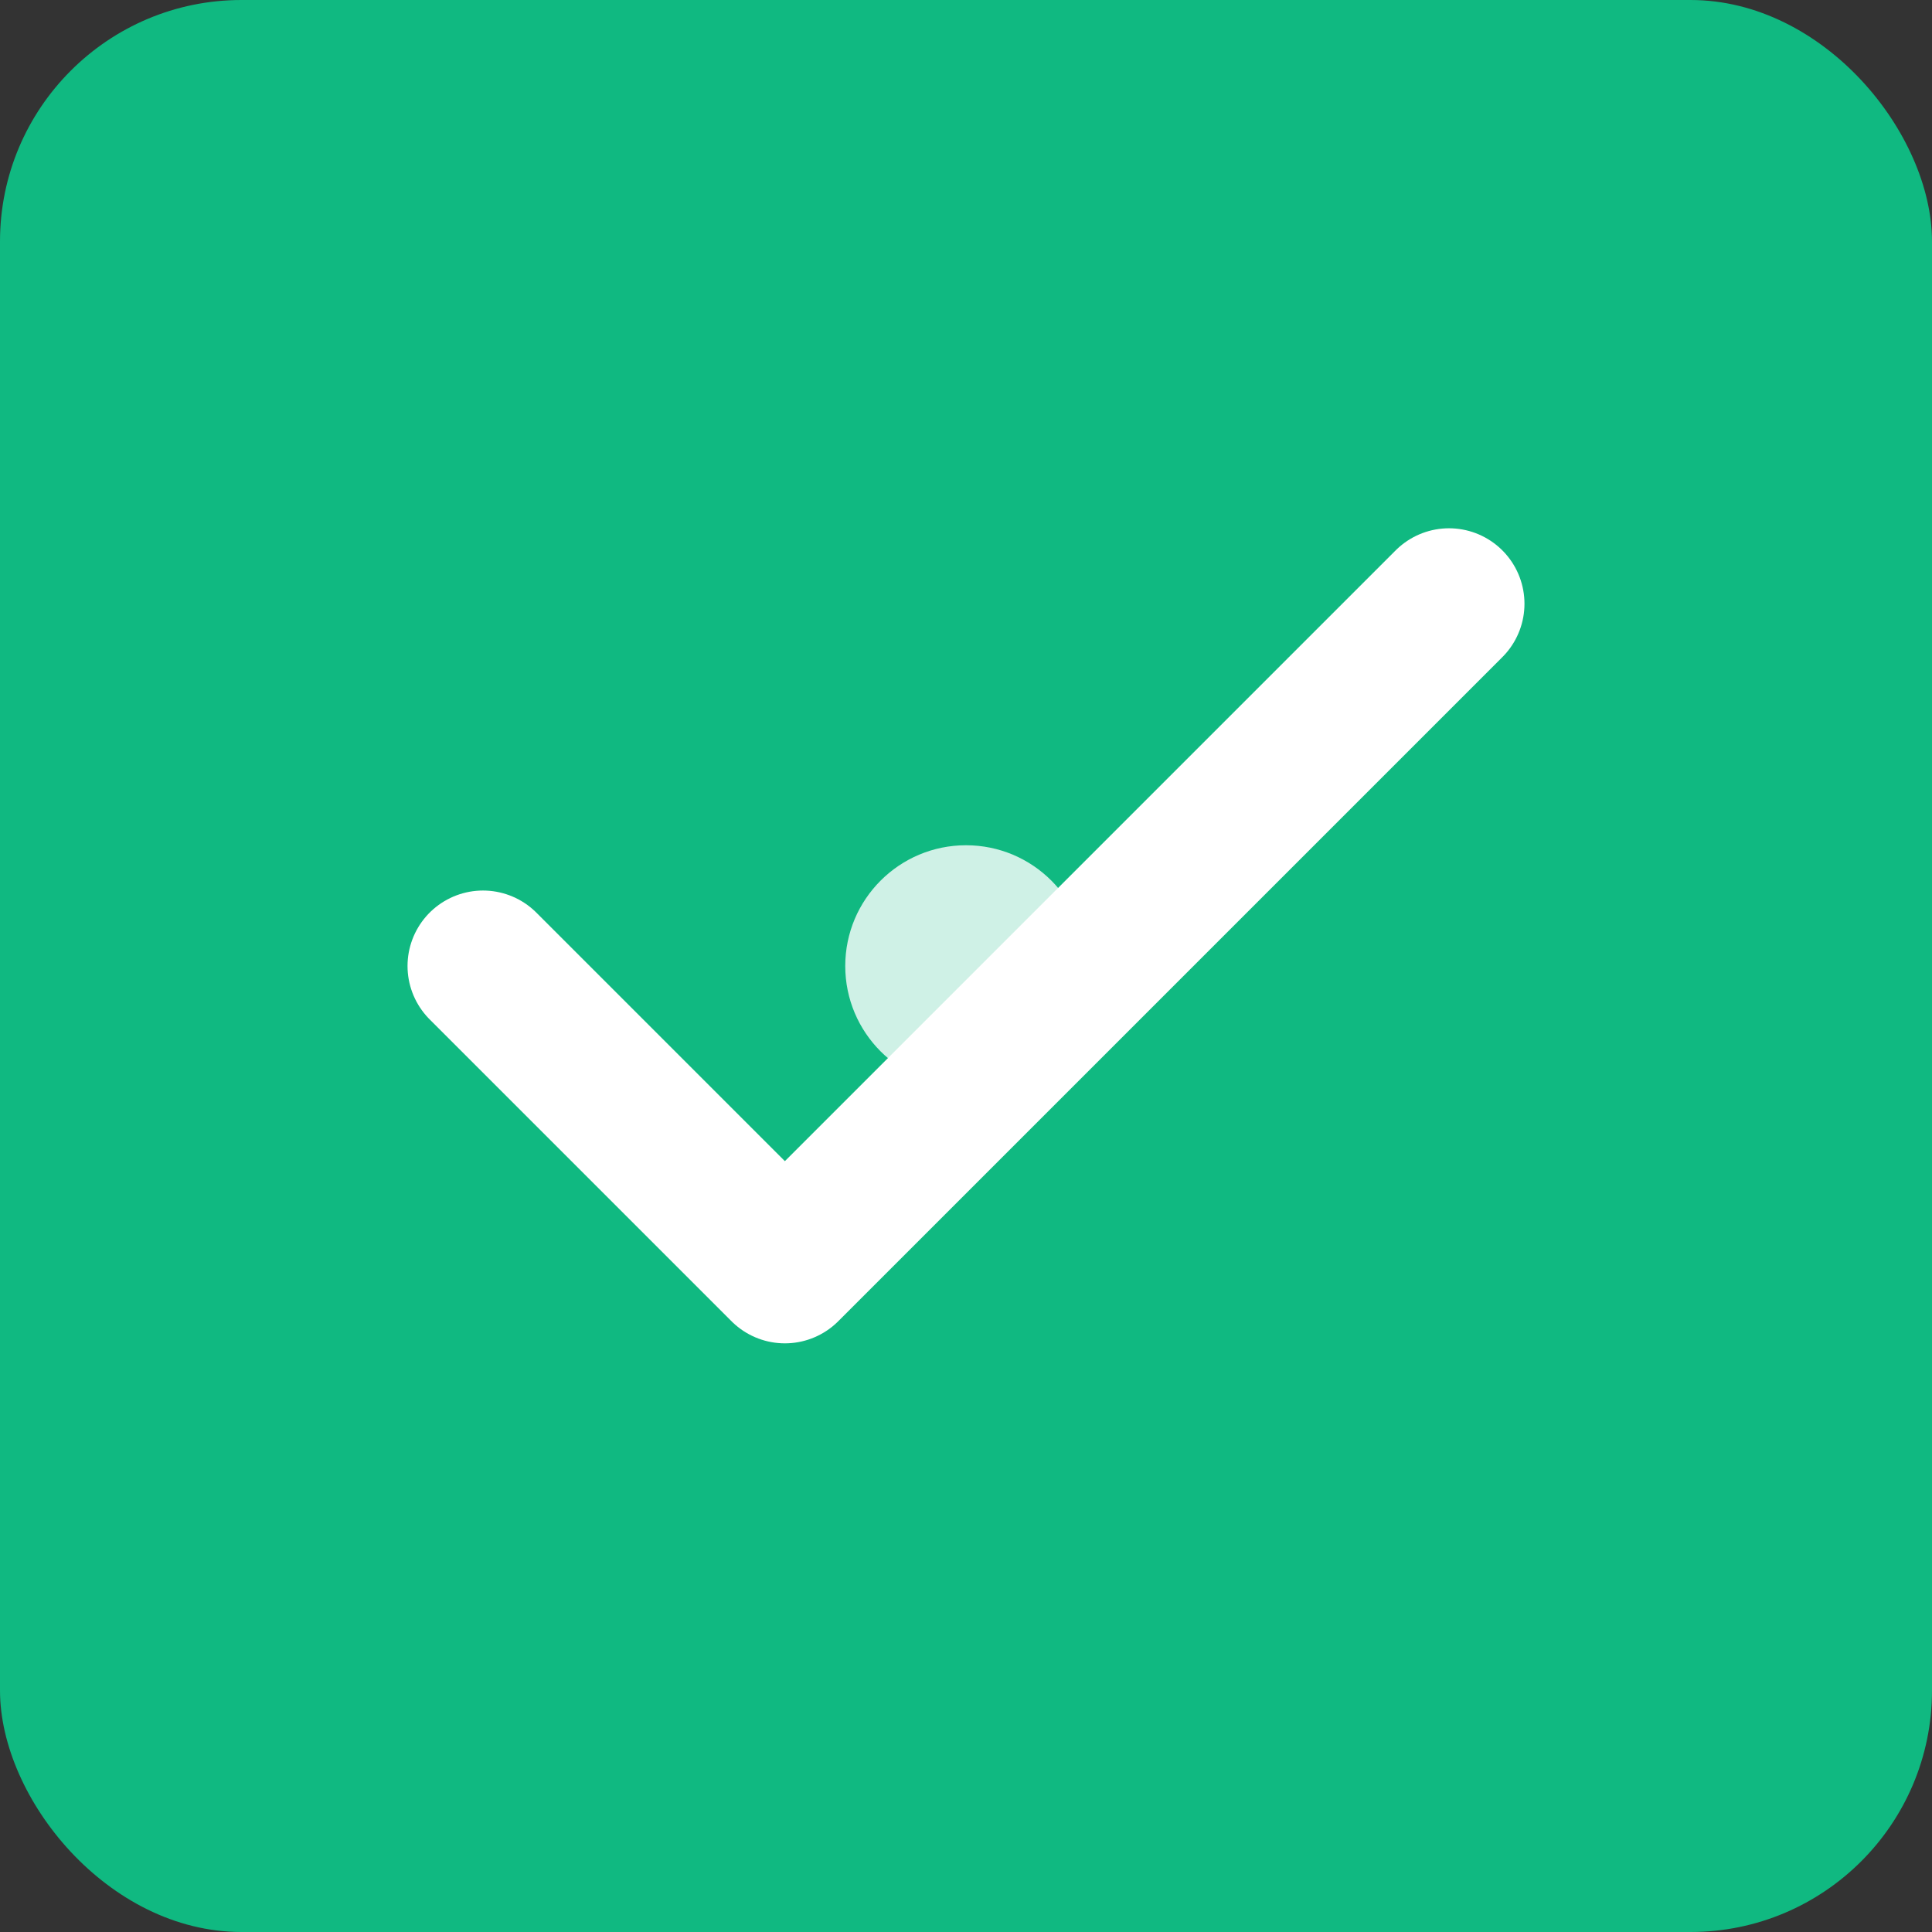
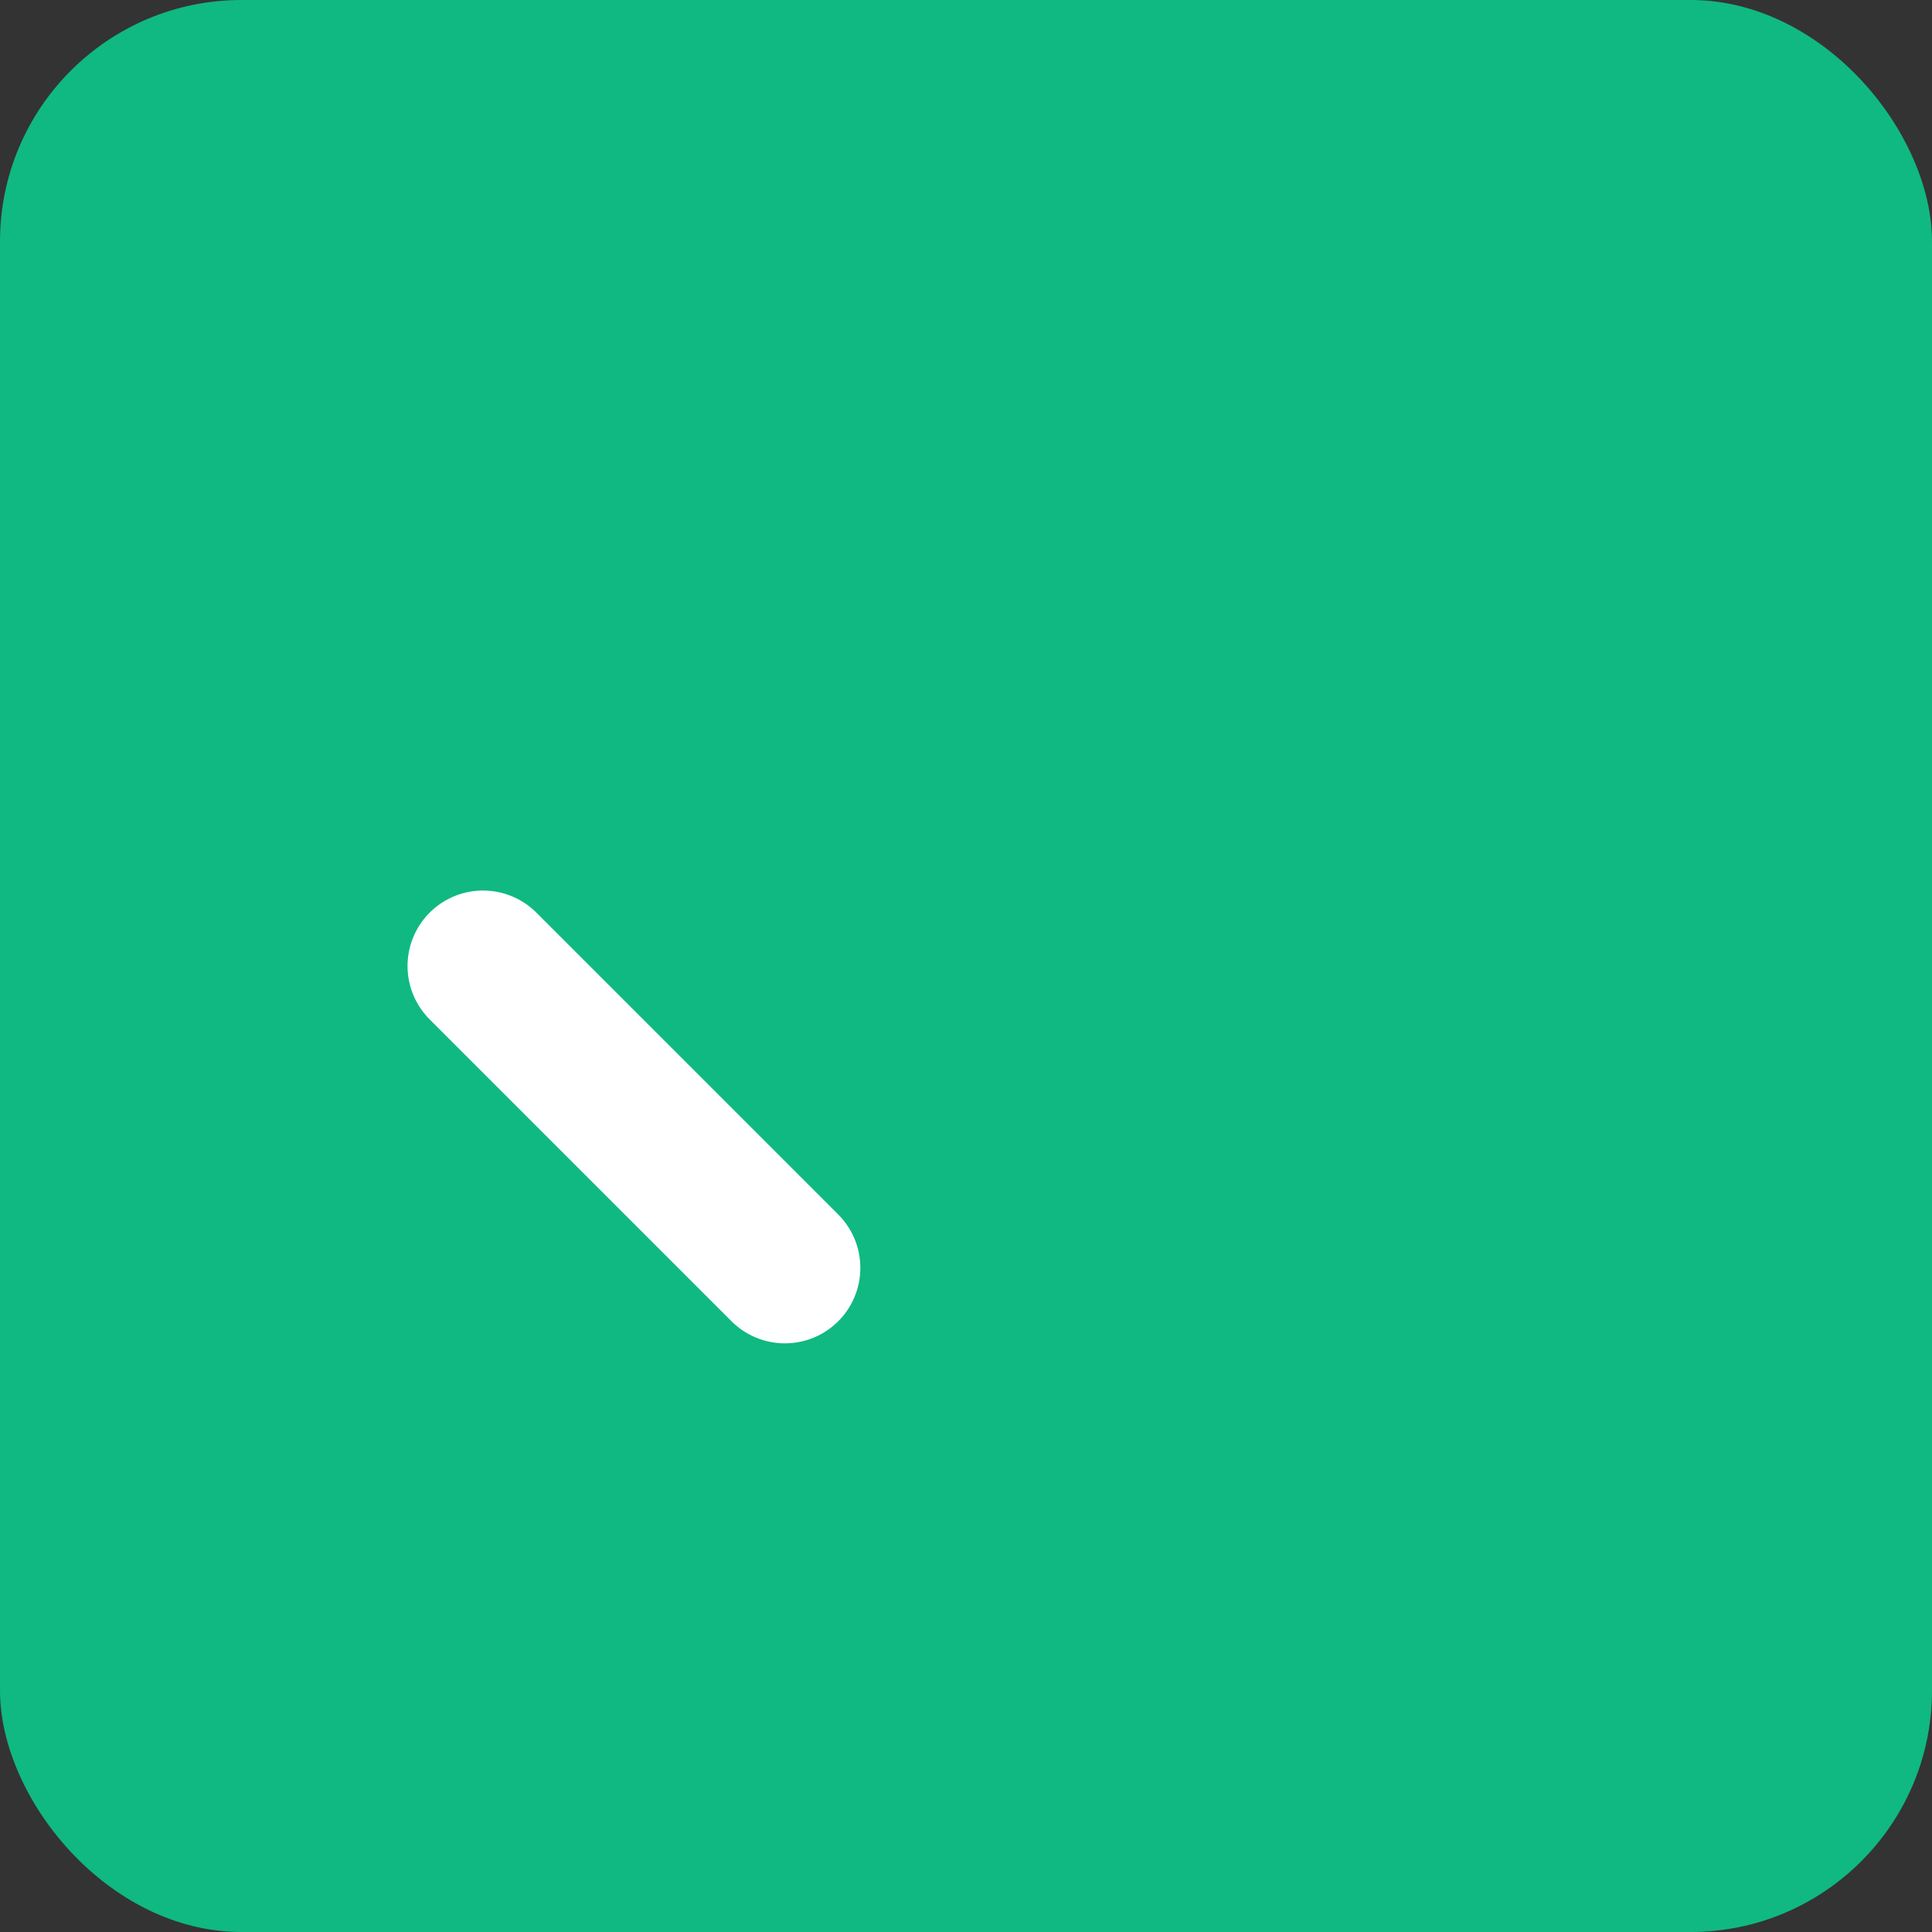
<svg xmlns="http://www.w3.org/2000/svg" width="32" height="32" viewBox="0 0 32 32" fill="none">
  <rect x="0" y="0" width="32" height="32" fill="#333333" stroke="none" />
  <rect width="32" height="32" rx="4" fill="#10B981" />
-   <path d="M8 16L13 21L24 10" stroke="white" stroke-width="2.5" stroke-linecap="round" stroke-linejoin="round" />
-   <circle cx="16" cy="16" r="2" fill="white" opacity="0.8" />
+   <path d="M8 16L13 21" stroke="white" stroke-width="2.5" stroke-linecap="round" stroke-linejoin="round" />
</svg>